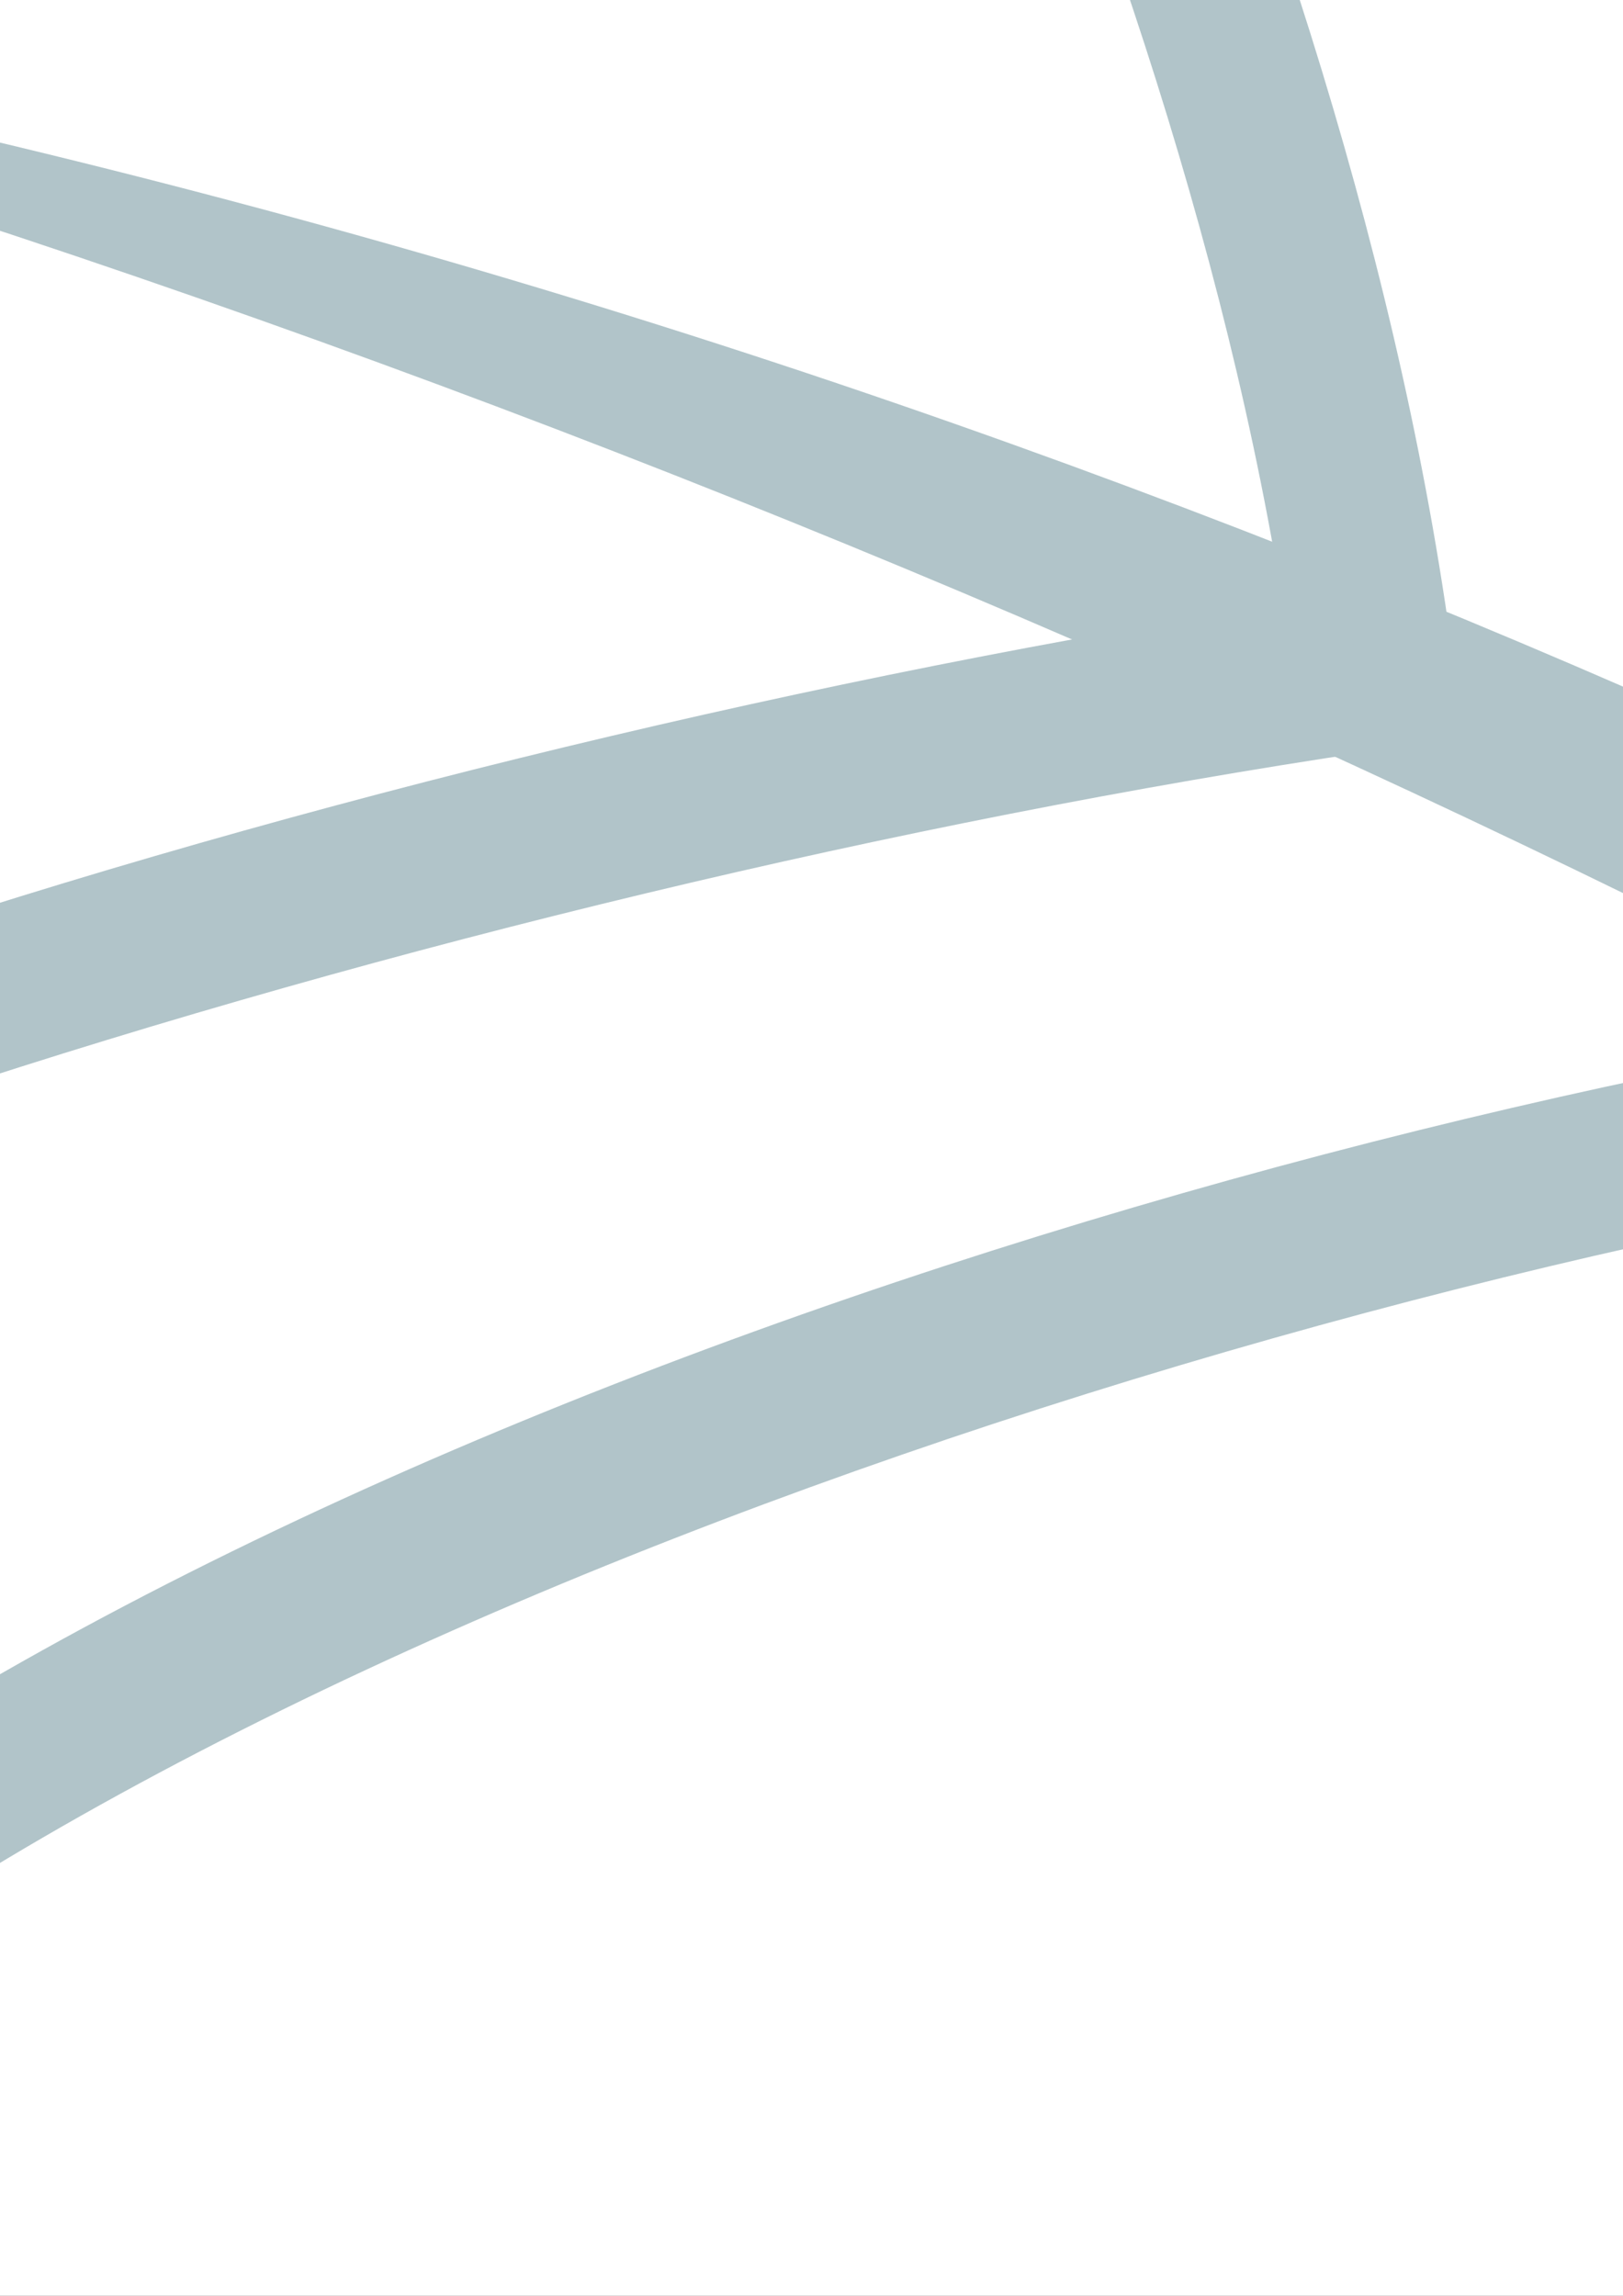
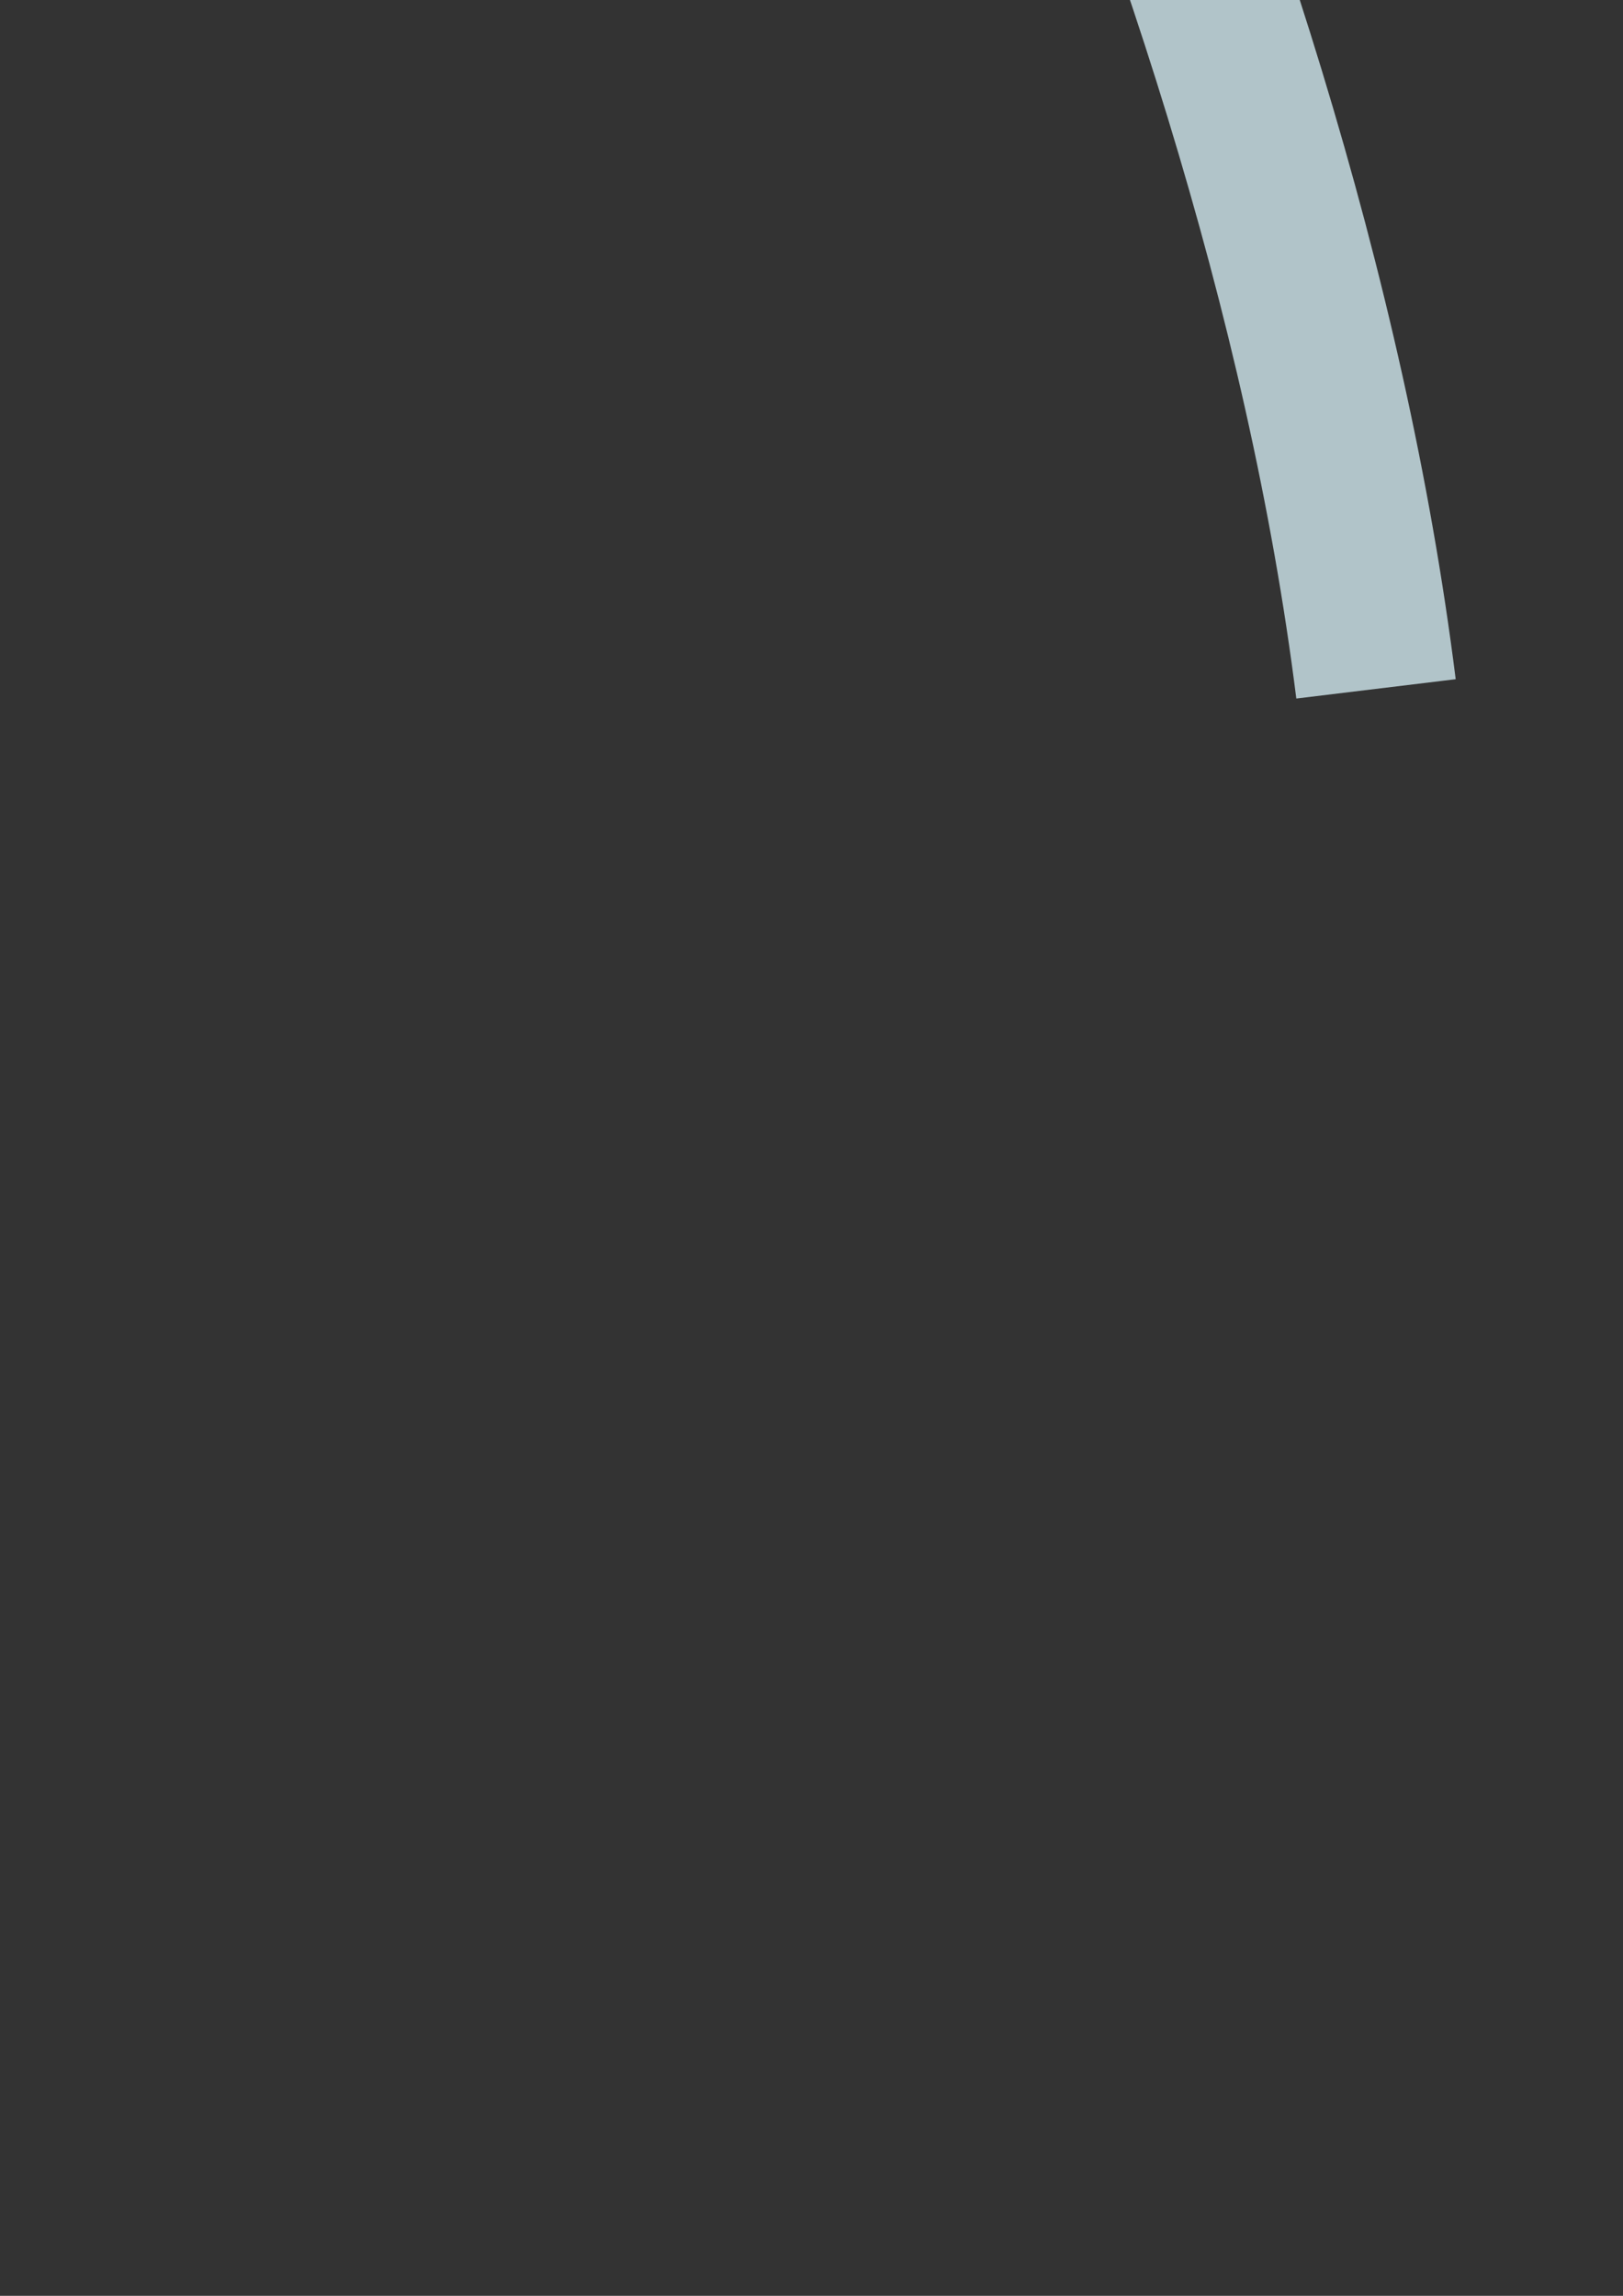
<svg xmlns="http://www.w3.org/2000/svg" xmlns:ns1="http://www.inkscape.org/namespaces/inkscape" xmlns:ns2="http://sodipodi.sourceforge.net/DTD/sodipodi-0.dtd" width="744.094" height="1052.362" id="svg2" version="1.1" ns1:version="0.48.2 r9819" ns2:docname="Featherweight.svg" ns1:export-filename="C:\Documents and Settings\Hawk\Pulpit\Featherweight.png" ns1:export-xdpi="90" ns1:export-ydpi="90">
  <rect width="100%" height="100%" fill="#333333" stroke="none" />
  <defs id="defs4" />
  <ns2:namedview id="base" pagecolor="#ffffff" bordercolor="#666666" borderopacity="1.0" ns1:pageopacity="0.0" ns1:pageshadow="2" ns1:zoom="0.125" ns1:cx="703.21074" ns1:cy="1205.2663" ns1:document-units="px" ns1:current-layer="layer3" showgrid="false" ns1:window-width="1680" ns1:window-height="994" ns1:window-x="-4" ns1:window-y="-4" ns1:window-maximized="1" showguides="true" ns1:guide-bbox="true" />
  <g ns1:groupmode="layer" id="layer3" ns1:label="Cm" style="opacity:1;display:inline">
    <g id="g3854" transform="matrix(23.617,0,0,23.617,-6784.505,-50834.226)">
-       <path ns1:connector-curvature="0" id="path3852" d="m 375.54,2203.002 5.281,0.398 2.342,-2.21 0.972,-3.756 -1.083,-2.541 -3.094,-2.718 2.32,-3.668 1.282,-2.762 -1.613,-2.85 -2.652,-1.436 -3.867,-0.707 -1.083,-6.209 -3.315,-6.695 -5.348,-8.154 -7.159,-7.579 -8.309,-7.778 -11.689,-6.695 -10.12,-4.662 -13.059,-4.839 -16.882,-4.022 -15.092,0.508 -13.789,1.237 -13.369,1.79 -11.866,4.088 -8.11,6.032 -5.303,6.872 0.862,9.48 3.403,7.425 6.806,7.292 9.922,5.568 13.391,7.623 11.137,8.64 10.761,10.054 10.54,11.336 13.391,7.093 12.131,2.166 12.838,-2.386 7.889,-4.883 5.016,-3.27 2.519,5.149 3.049,0.442 3.425,-2.806 2.652,-4.817 5.127,3.513 5.9,-0.442 2.364,-6.055 z" style="fill:#ffffff;fill-opacity:1;stroke:none" />
-       <path ns2:nodetypes="sssssccscsccccccsscscssssccscssccsscscsscscssss" ns1:connector-curvature="0" d="m 289.781,2122.531 c -9.503,-0.053 -27.645,0.931 -41.594,5.875 -11.532,4.087 -17.34,10.537 -18.656,17.563 -1.316,7.025 1.779,14.201 6.844,19.812 8.024,8.89 21.684,13.821 30.875,20.531 6.98,5.096 13.528,10.982 17.875,15.219 4.266,4.158 12.041,13.179 21.938,18 5.214,2.54 12.961,3.395 20.906,2.406 7.246,-0.902 14.549,-3.481 20.031,-8.062 0.926,1.469 1.969,2.7 3.281,3.312 1.855,0.865 3.987,0.724 5.688,-0.25 1.962,-1.123 3.305,-3.292 3.938,-6 2.68,2.788 6.318,3.911 9.406,3.031 2.39,-0.681 4.461,-2.506 5.094,-5.125 0.305,-1.263 0.267,-2.652 -0.125,-4.125 1.598,0.536 3.086,0.716 4.438,0.531 2.65,-0.363 4.61,-2.128 5.438,-4.25 0.828,-2.122 0.665,-4.615 -0.594,-6.688 -0.636,-1.046 -1.546,-1.966 -2.719,-2.656 2.553,-2.015 3.64,-4.742 3,-7.219 -0.789,-3.051 -3.963,-5.09 -7.844,-4.875 -5.071,-19.35 -19.434,-33.505 -36.062,-42.812 -17.029,-9.532 -36.424,-14.136 -51.156,-14.219 z m 0,3.406 c 14.036,0.078 33.03,4.562 49.5,13.781 16.47,9.219 30.362,23.1 34.812,42 l 0.406,1.625 c 3.283,-0.745 6.325,-0.983 7.231,2.452 0.957,3.63 -6.605,7.183 -8.872,7.197 2.385,-0.033 6.089,0.902 8.225,2.426 3.46,2.467 0.736,6.532 -2.459,6.503 -2.137,-0.019 -4.603,-1.311 -6.25,-2.578 l -2.234,2.344 c 2.482,2.576 2.437,4.966 1.953,6.344 -1.268,3.611 -5.667,3.218 -8.216,1.515 -2.722,-1.82 -4.424,-5.453 -5.79,-9.2 0.603,1.688 1.132,11.996 -2.751,13.648 -3.553,1.512 -5.517,-3.208 -6.274,-5.619 -1.73,1.786 -3.781,3.607 -5.62,4.794 -4.516,2.914 -10.211,4.688 -15.88,5.394 -7.416,0.923 -14.789,-0.027 -19.031,-2.094 -9.016,-4.392 -16.513,-12.94 -21.031,-17.344 -4.437,-4.324 -11.048,-10.296 -18.219,-15.531 -9.806,-7.16 -23.252,-12.202 -30.375,-20.094 -4.559,-5.052 -7.089,-11.261 -6.031,-16.906 1.057,-5.645 5.611,-11.163 16.438,-15 13.191,-4.676 31.231,-5.708 40.469,-5.656 z" style="font-size:medium;font-style:normal;font-variant:normal;font-weight:normal;font-stretch:normal;text-indent:0;text-align:start;text-decoration:none;line-height:normal;letter-spacing:normal;word-spacing:normal;text-transform:none;direction:ltr;block-progression:tb;writing-mode:lr-tb;text-anchor:start;baseline-shift:baseline;color:#000000;fill:#b1c4c9;fill-opacity:1;fill-rule:nonzero;stroke:none;stroke-width:3.4;marker:none;visibility:visible;display:inline;overflow:visible;enable-background:accumulate;font-family:Sans;-inkscape-font-specification:Sans" id="path3857" />
-       <path ns2:nodetypes="cccc" ns1:connector-curvature="0" d="m 270.463,2152.012 c 53.624,13.621 93.419,42.854 123.693,70.395 l -1.728,-7.272 c -28.093,-23.945 -66.084,-55.136 -121.965,-63.123 z" style="font-size:medium;font-style:normal;font-variant:normal;font-weight:normal;font-stretch:normal;text-indent:0;text-align:start;text-decoration:none;line-height:normal;letter-spacing:normal;word-spacing:normal;text-transform:none;direction:ltr;block-progression:tb;writing-mode:lr-tb;text-anchor:start;baseline-shift:baseline;color:#000000;fill:#b1c4c9;fill-opacity:1;stroke:none;stroke-width:4.431;marker:none;visibility:visible;display:inline;overflow:visible;enable-background:accumulate;font-family:Sans;-inkscape-font-specification:Sans" id="path3859" />
      <path ns1:connector-curvature="0" id="path2997-9" d="m 298.5,2123.188 -2.625,1.656 c 6.201,9.893 14.706,26.363 16.562,41.156 l 3.094,-0.375 C 313.566,2149.964 304.839,2133.302 298.5,2123.188 z" style="font-size:medium;font-style:normal;font-variant:normal;font-weight:normal;font-stretch:normal;text-indent:0;text-align:start;text-decoration:none;line-height:normal;letter-spacing:normal;word-spacing:normal;text-transform:none;direction:ltr;block-progression:tb;writing-mode:lr-tb;text-anchor:start;baseline-shift:baseline;color:#000000;fill:#b1c4c9;fill-opacity:1;stroke:none;stroke-width:3.1;marker:none;visibility:visible;display:inline;overflow:visible;enable-background:accumulate;font-family:Sans;-inkscape-font-specification:Sans" />
-       <path ns1:connector-curvature="0" id="path2999-4" d="m 313.406,2163.969 c -18.579,2.769 -40.142,9.427 -50.219,16.906 l 1.844,2.469 c 9.044,-6.713 30.621,-13.601 48.812,-16.313 l -0.438,-3.062 z" style="font-size:medium;font-style:normal;font-variant:normal;font-weight:normal;font-stretch:normal;text-indent:0;text-align:start;text-decoration:none;line-height:normal;letter-spacing:normal;word-spacing:normal;text-transform:none;direction:ltr;block-progression:tb;writing-mode:lr-tb;text-anchor:start;baseline-shift:baseline;color:#000000;fill:#b1c4c9;fill-opacity:1;stroke:none;stroke-width:3.1;marker:none;visibility:visible;display:inline;overflow:visible;enable-background:accumulate;font-family:Sans;-inkscape-font-specification:Sans" />
-       <path ns1:connector-curvature="0" id="path3001-8" d="m 330.188,2171.594 c -16.422,1.75 -41.259,9.143 -53.062,20.812 l 2.188,2.188 c 10.682,-10.561 35.382,-18.222 51.188,-19.906 l -0.312,-3.094 z" style="font-size:medium;font-style:normal;font-variant:normal;font-weight:normal;font-stretch:normal;text-indent:0;text-align:start;text-decoration:none;line-height:normal;letter-spacing:normal;word-spacing:normal;text-transform:none;direction:ltr;block-progression:tb;writing-mode:lr-tb;text-anchor:start;baseline-shift:baseline;color:#000000;fill:#b1c4c9;fill-opacity:1;stroke:none;stroke-width:3.1;marker:none;visibility:visible;display:inline;overflow:visible;enable-background:accumulate;font-family:Sans;-inkscape-font-specification:Sans" />
      <path ns1:connector-curvature="0" id="path3003-8" d="m 336.469,2134.531 -2.938,1 c 4.341,12.779 6.824,30.67 5.938,44.75 l 3.094,0.188 c 0.919,-14.598 -1.587,-32.67 -6.094,-45.938 z" style="font-size:medium;font-style:normal;font-variant:normal;font-weight:normal;font-stretch:normal;text-indent:0;text-align:start;text-decoration:none;line-height:normal;letter-spacing:normal;word-spacing:normal;text-transform:none;direction:ltr;block-progression:tb;writing-mode:lr-tb;text-anchor:start;baseline-shift:baseline;color:#000000;fill:#b1c4c9;fill-opacity:1;stroke:none;stroke-width:3.1;marker:none;visibility:visible;display:inline;overflow:visible;enable-background:accumulate;font-family:Sans;-inkscape-font-specification:Sans" />
    </g>
  </g>
</svg>